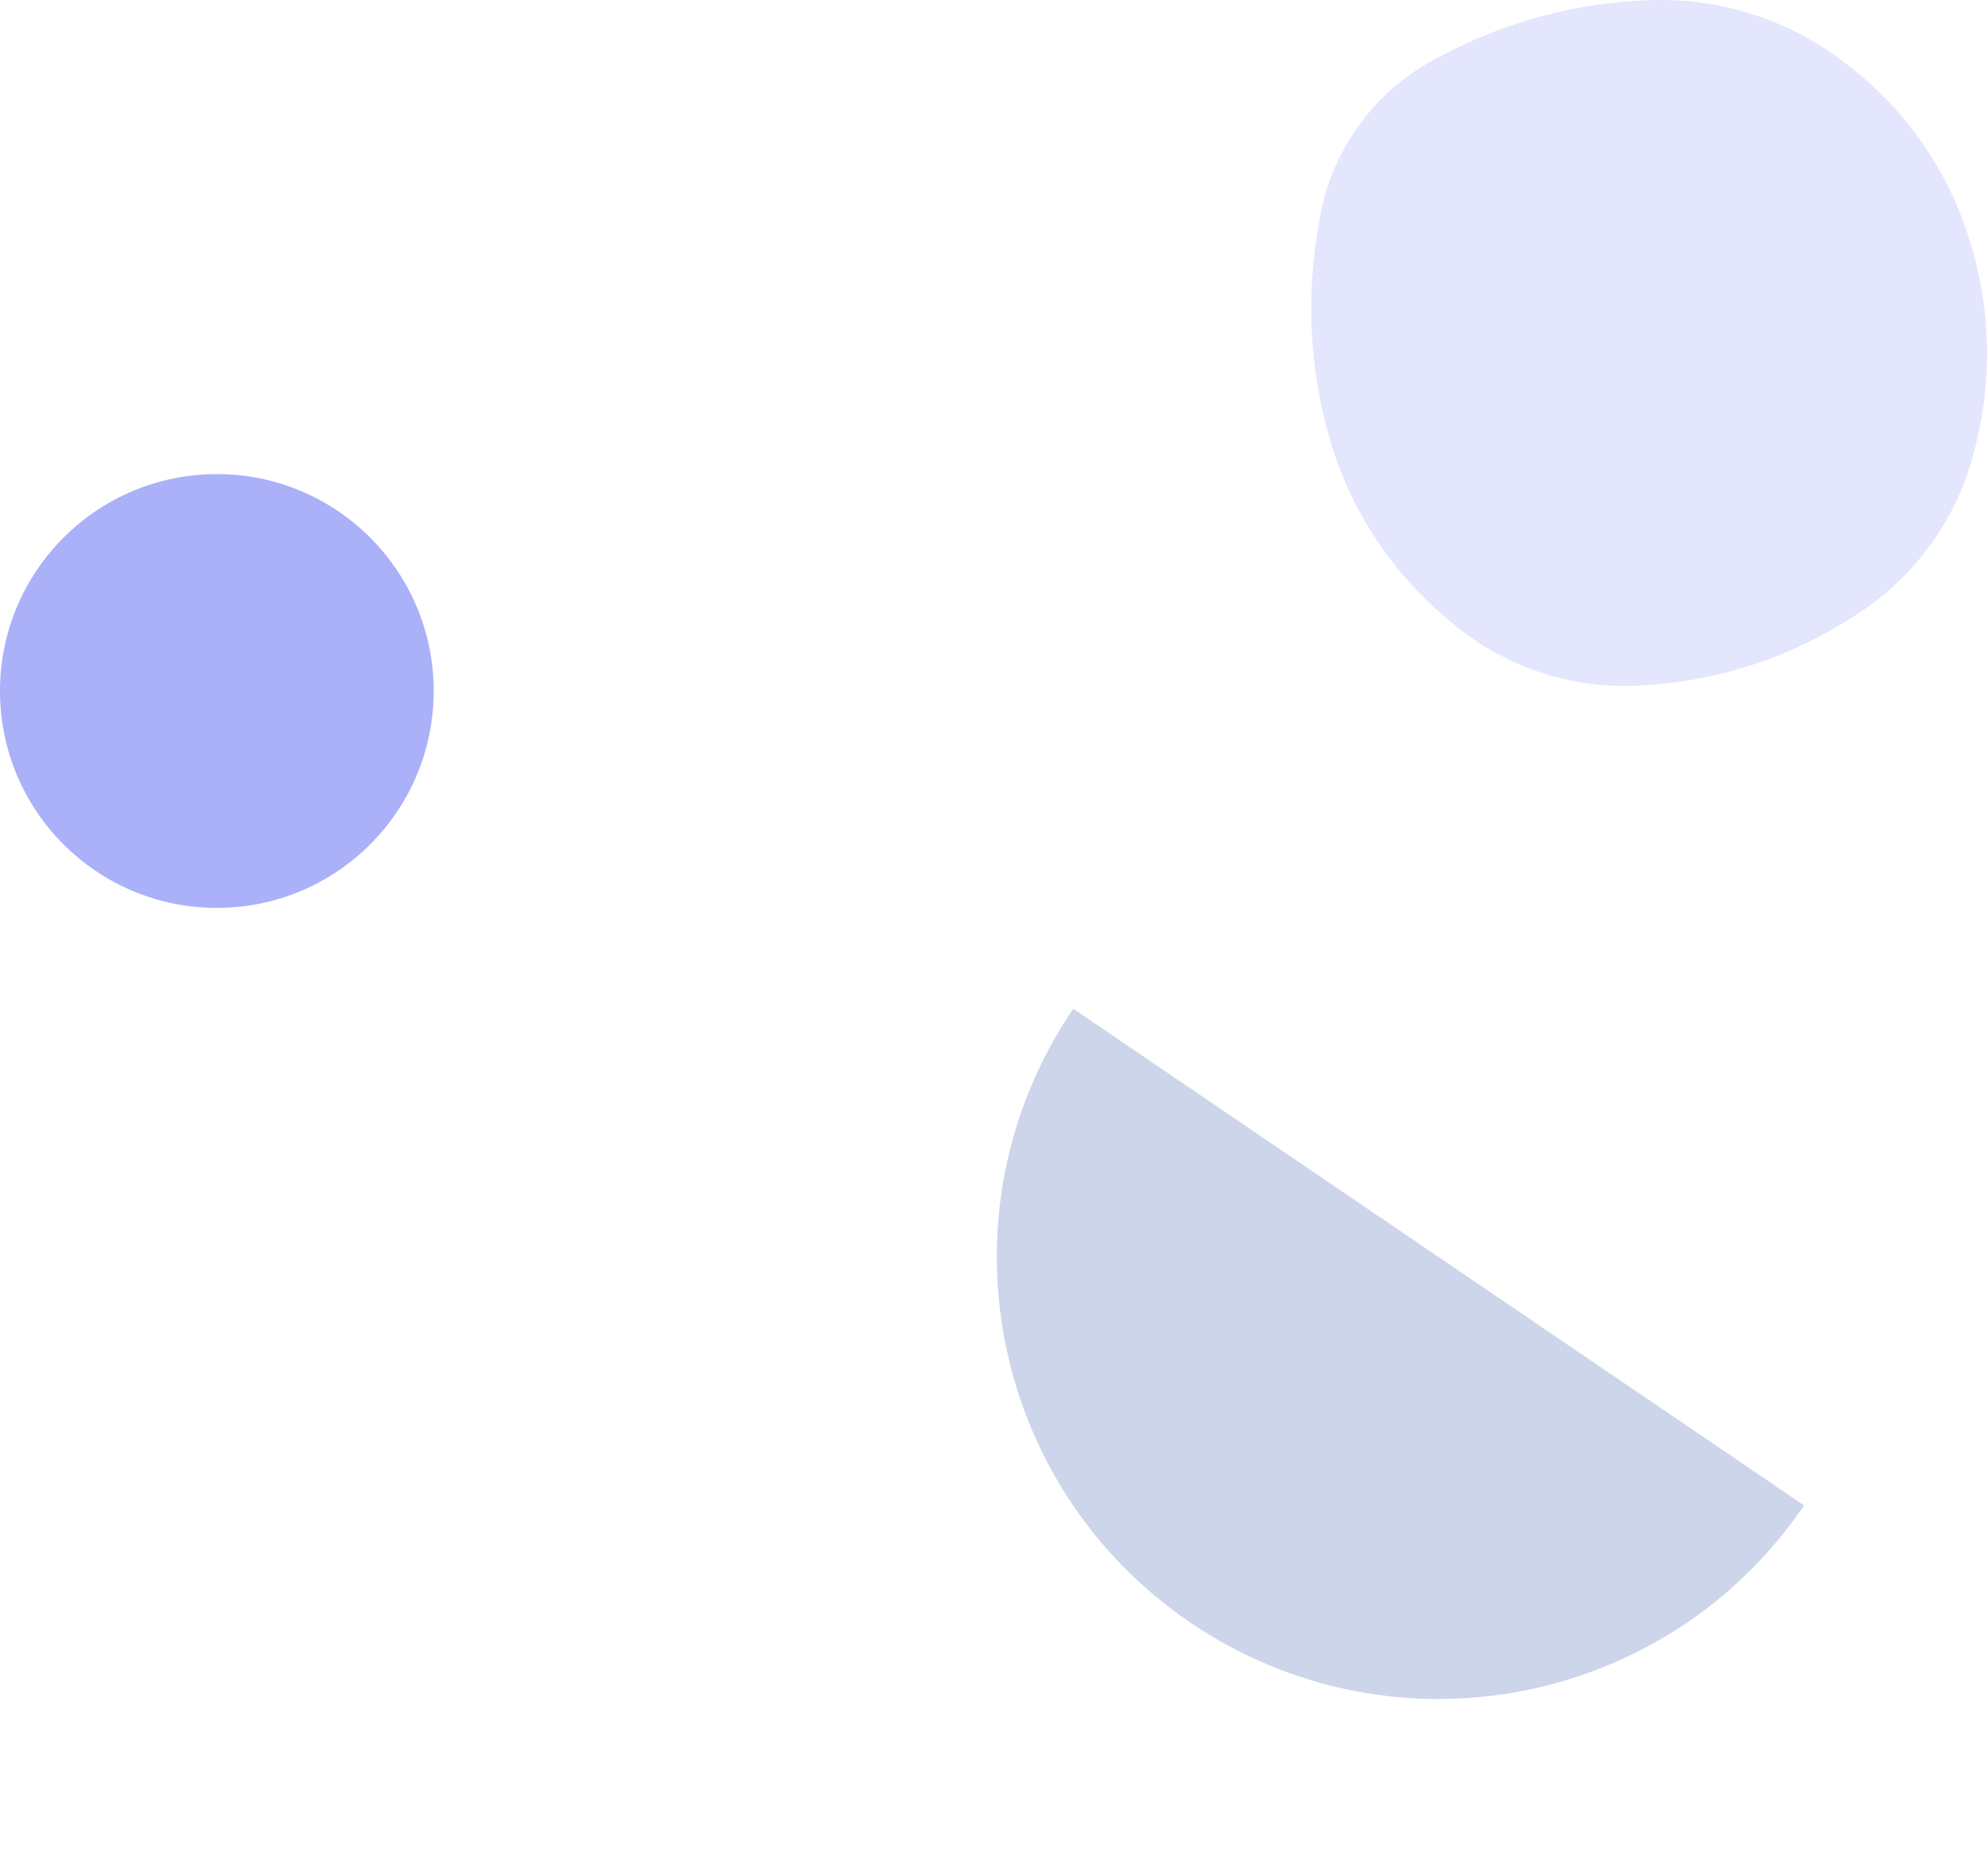
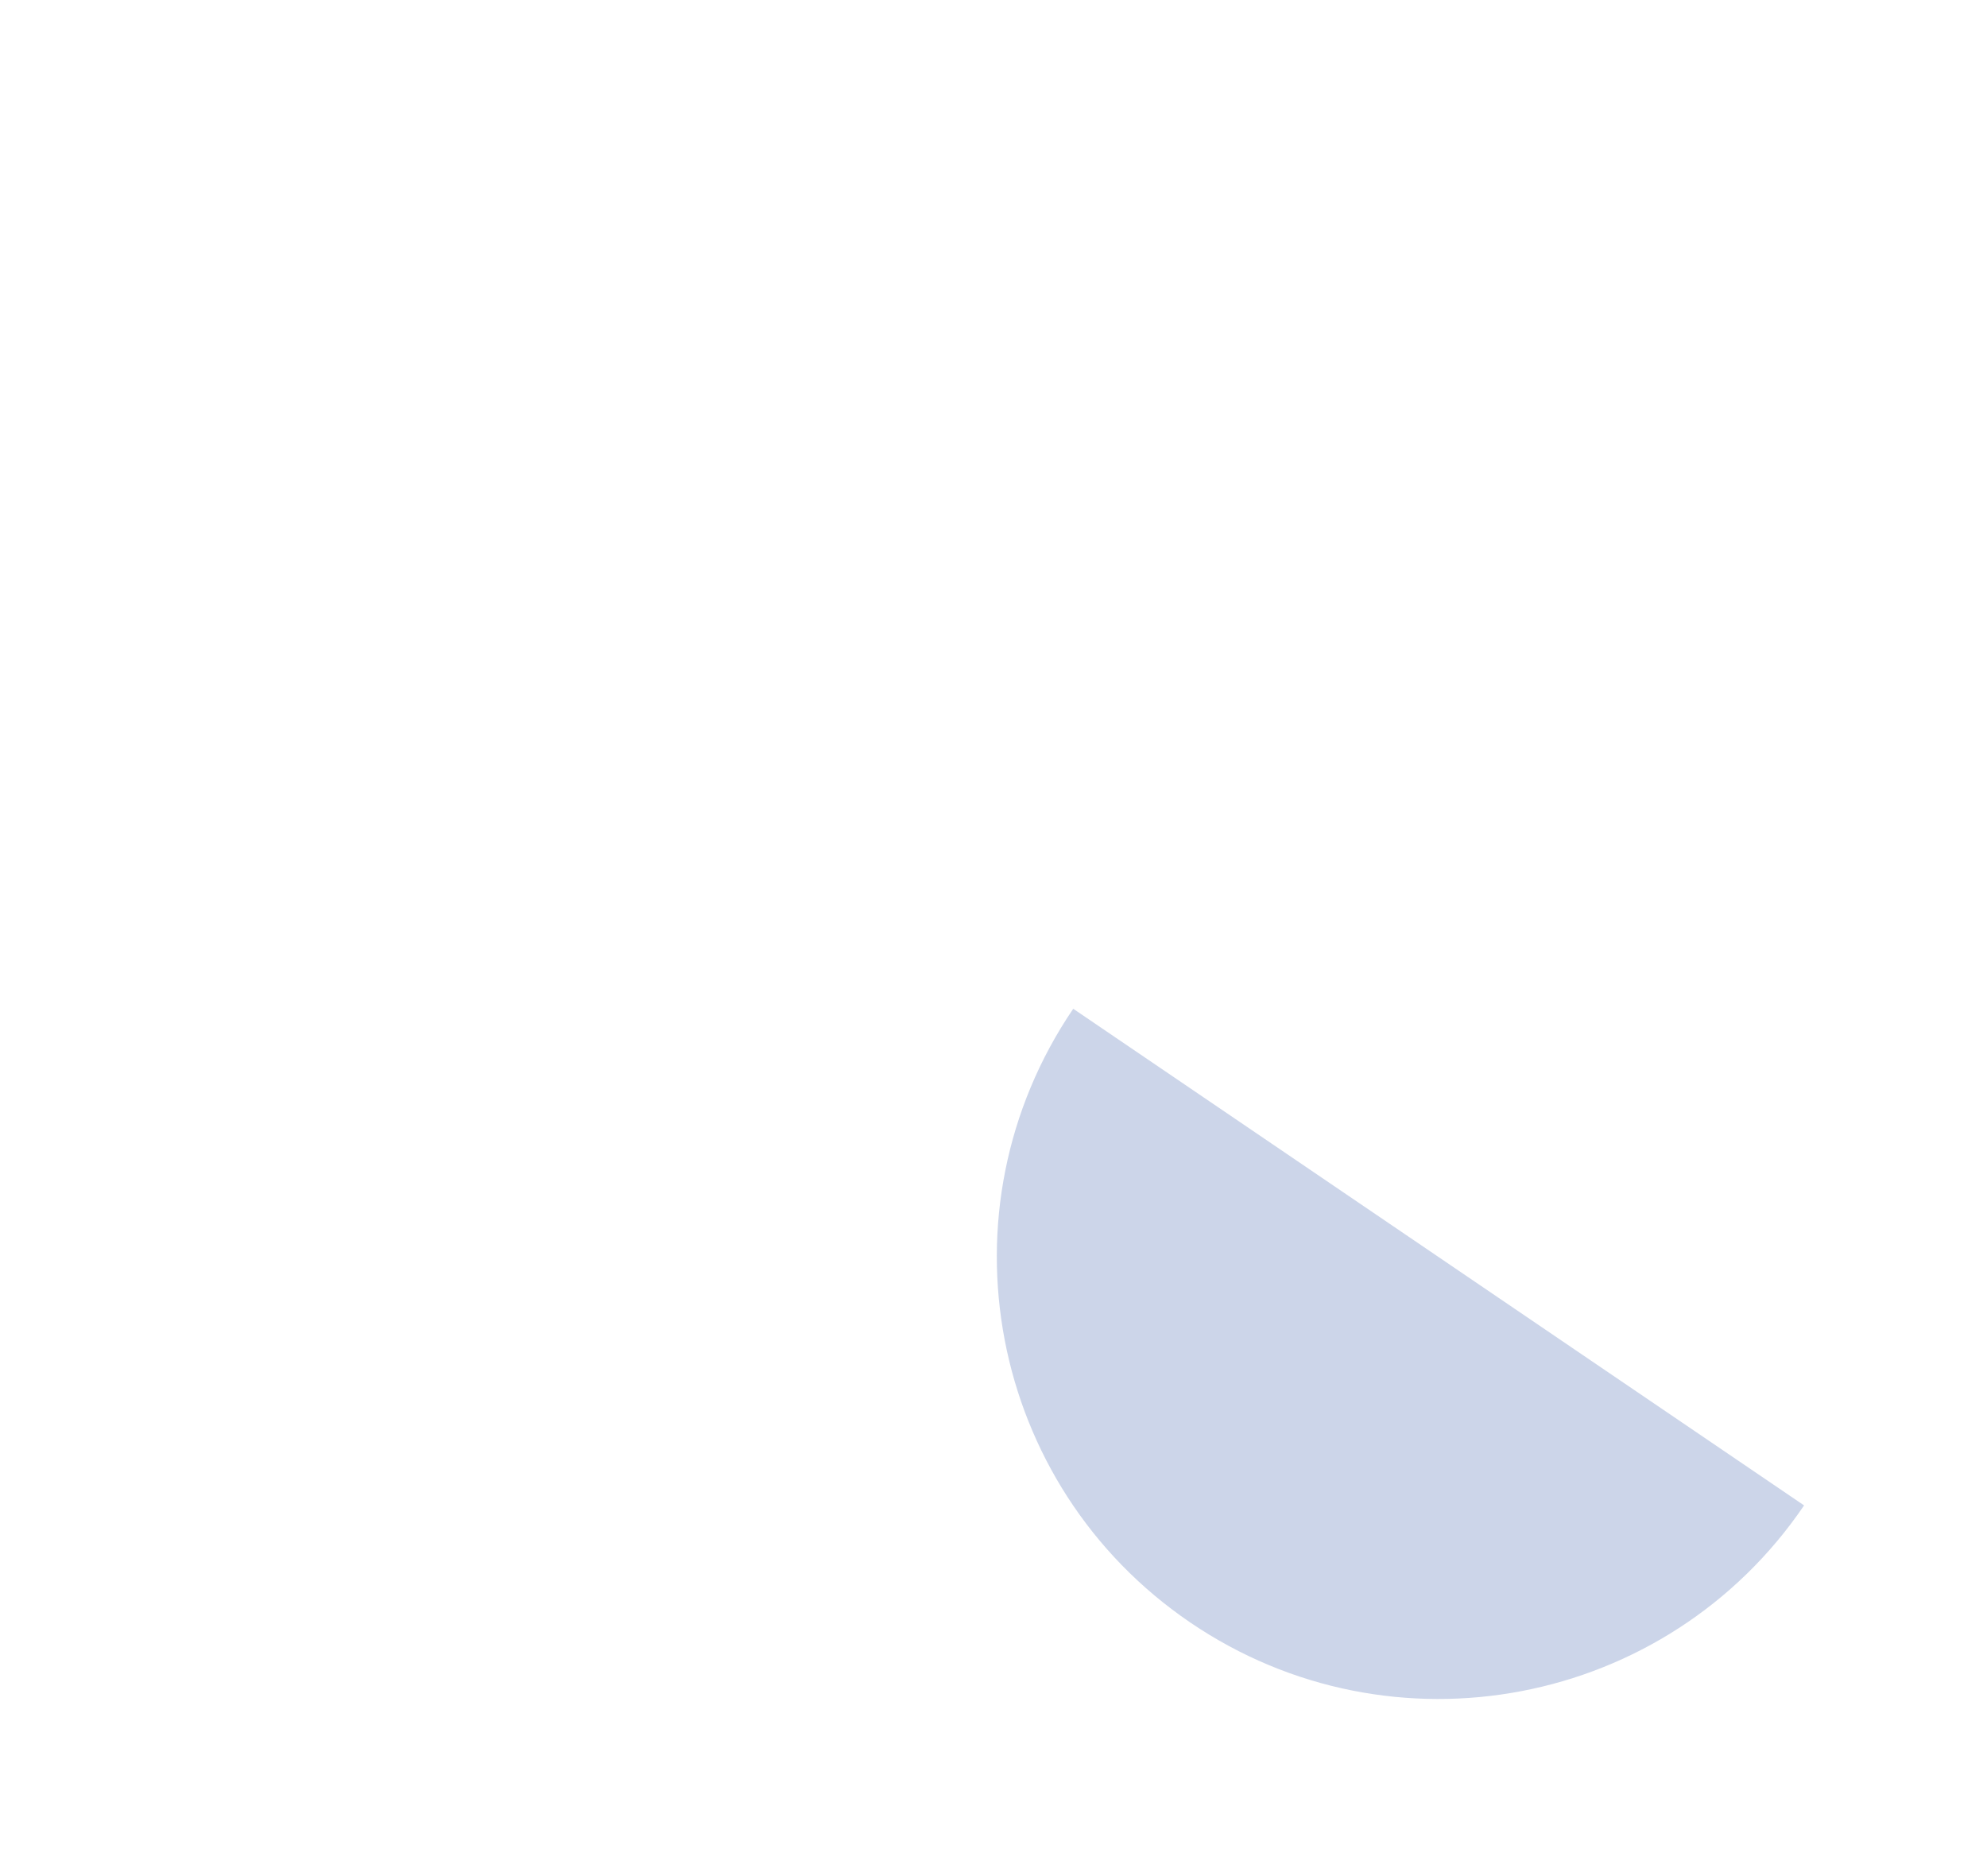
<svg xmlns="http://www.w3.org/2000/svg" width="197" height="186" viewBox="0 0 197 186" fill="none">
-   <path d="M21.499 89.999C33.373 89.999 42.999 80.374 42.999 68.499C42.999 56.625 33.373 46.999 21.499 46.999C9.625 46.999 -0.001 56.625 -0.001 68.499C-0.001 80.374 9.625 89.999 21.499 89.999Z" fill="#AAB1F8" />
  <path d="M118.019 160.846C138.028 174.441 165.27 169.241 178.865 149.232L106.405 99.999C92.81 120.008 98.009 147.25 118.019 160.846Z" fill="#CCD5E9" />
-   <path d="M195.892 44.053C195.108 47.533 193.645 50.824 191.587 53.736C189.529 56.649 186.915 59.126 183.898 61.025C177.732 65.068 170.623 67.44 163.267 67.909C159.695 68.206 156.099 67.776 152.697 66.645C149.295 65.515 146.157 63.706 143.472 61.33C137.937 56.699 133.897 50.532 131.861 43.606C129.818 36.601 129.451 29.214 130.791 22.041C131.325 18.538 132.694 15.216 134.781 12.355C136.869 9.493 139.614 7.176 142.785 5.6C149.19 2.157 156.305 0.247 163.572 0.021C170.576 -0.242 177.448 1.977 182.977 6.288C188.603 10.514 192.805 16.359 195.021 23.04C197.321 29.816 197.623 37.11 195.892 44.053Z" fill="#E3E6FC" />
</svg>